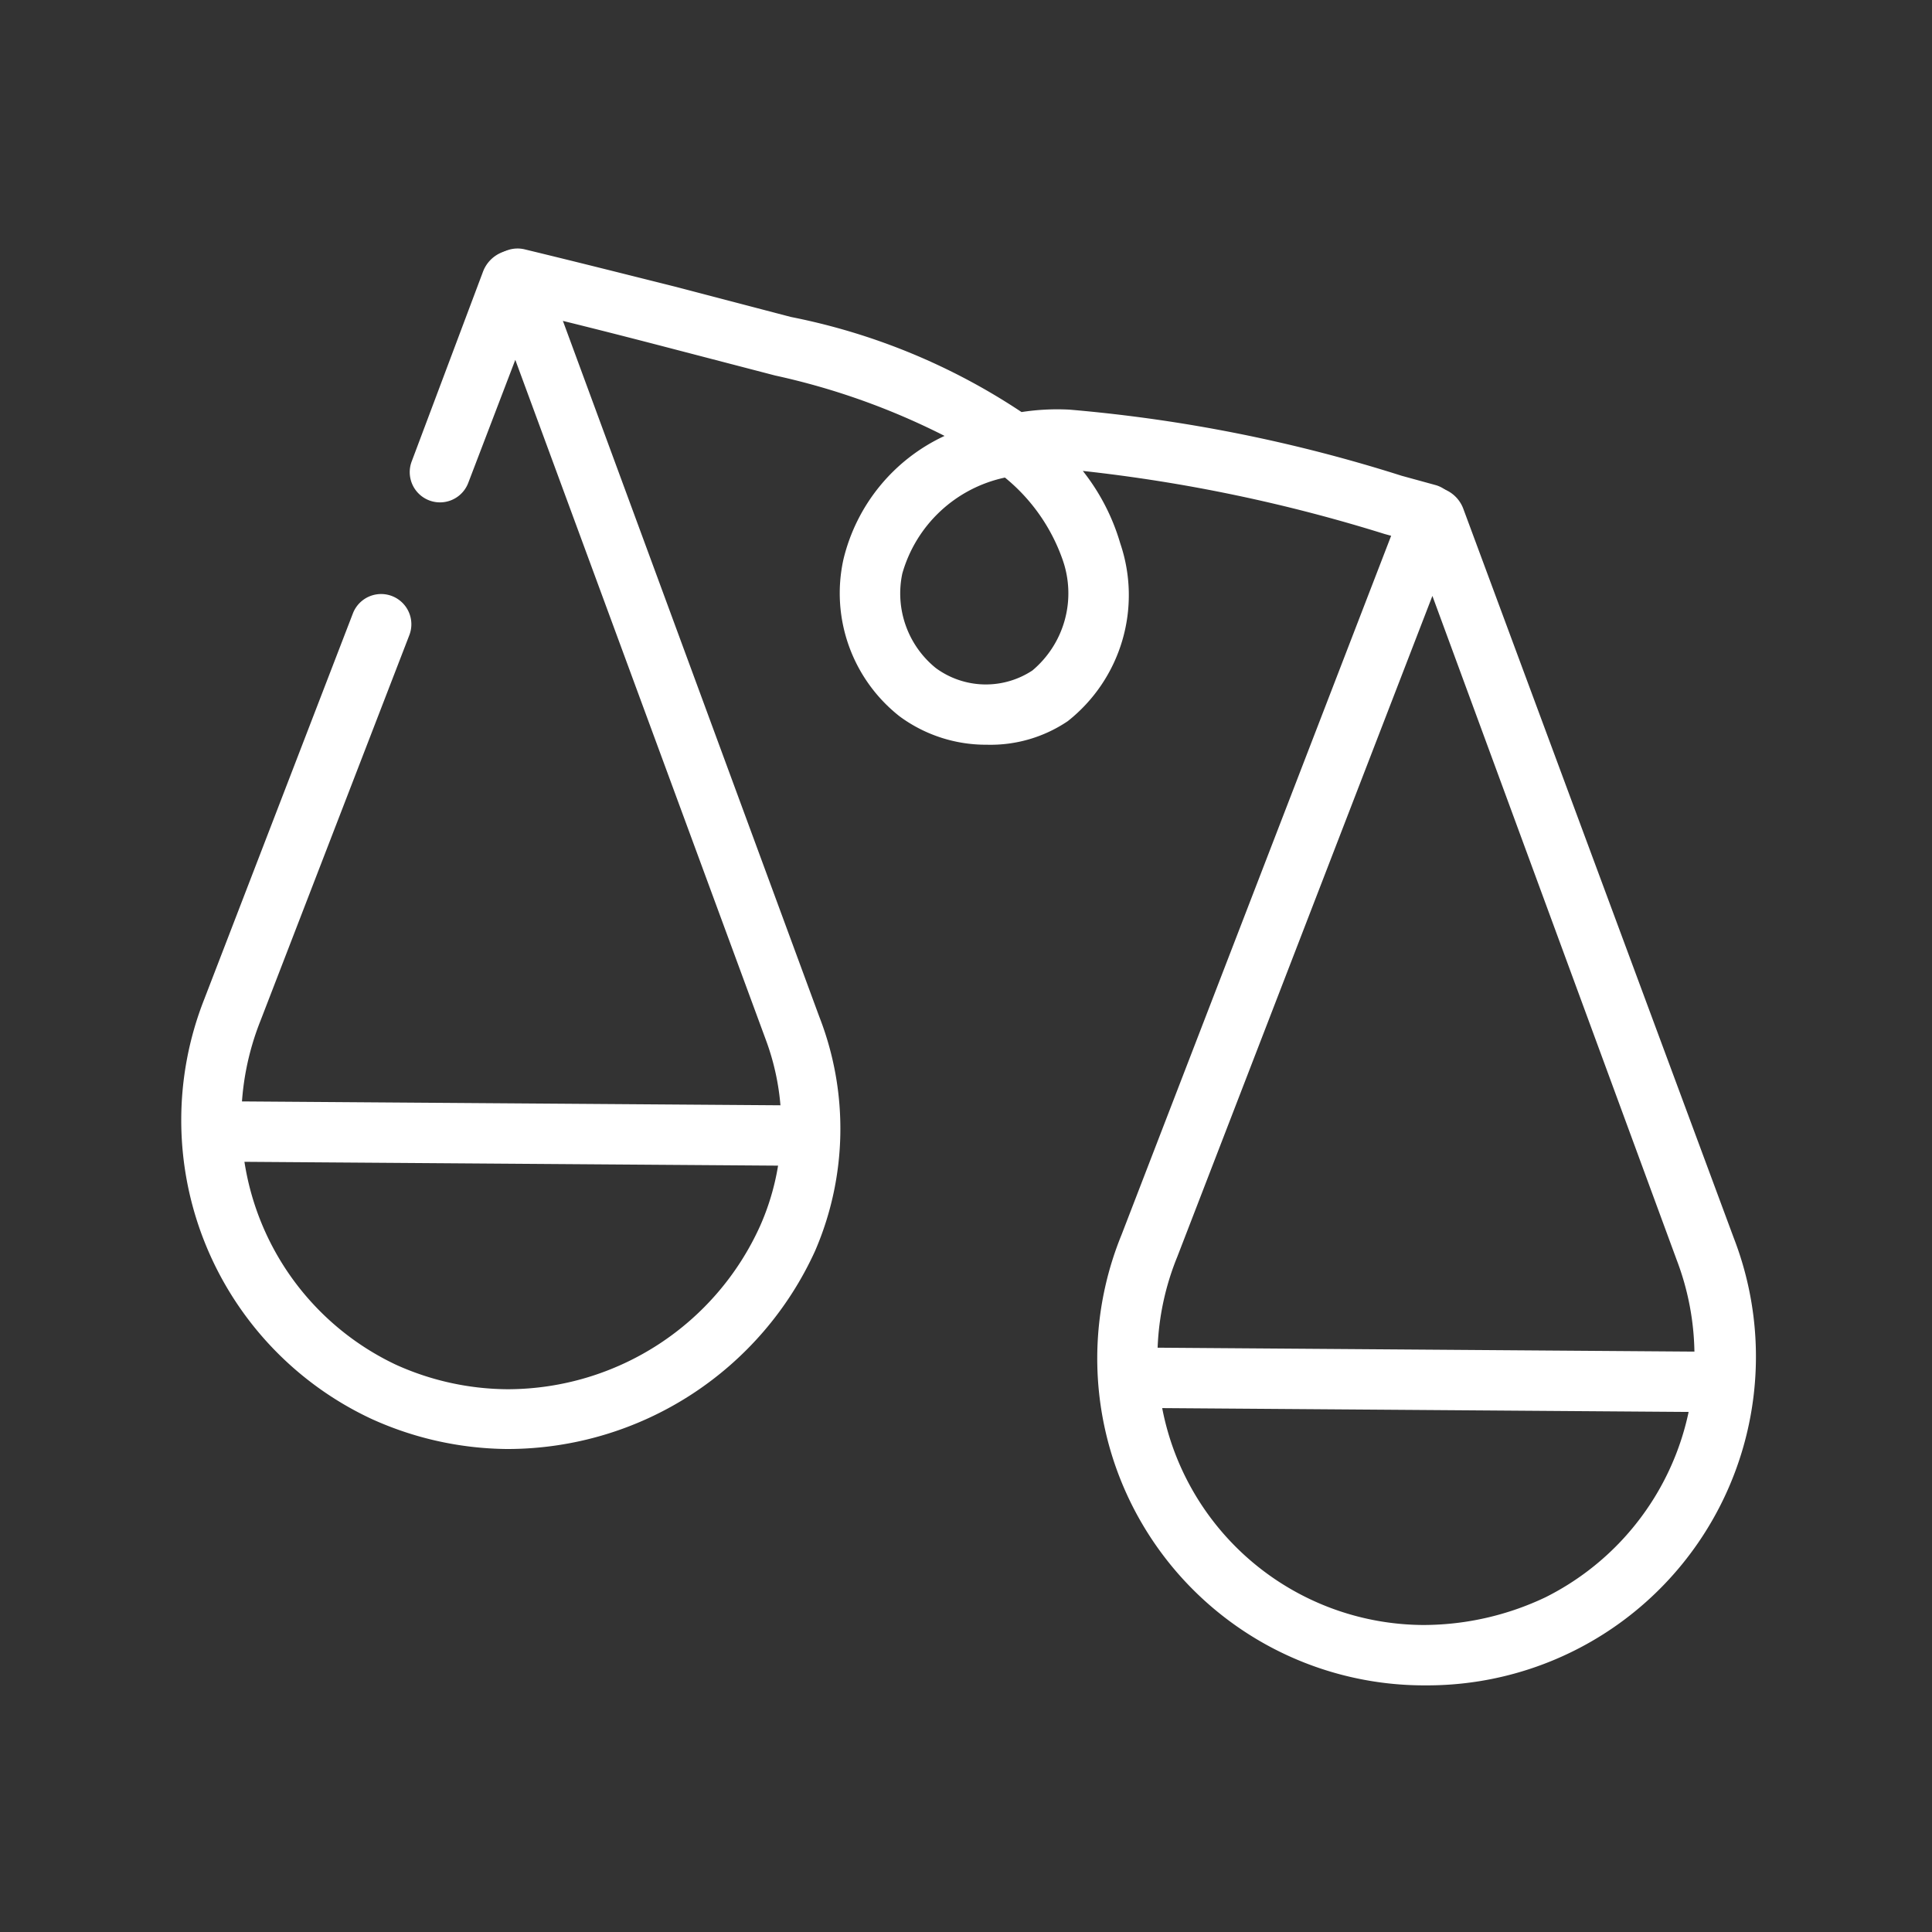
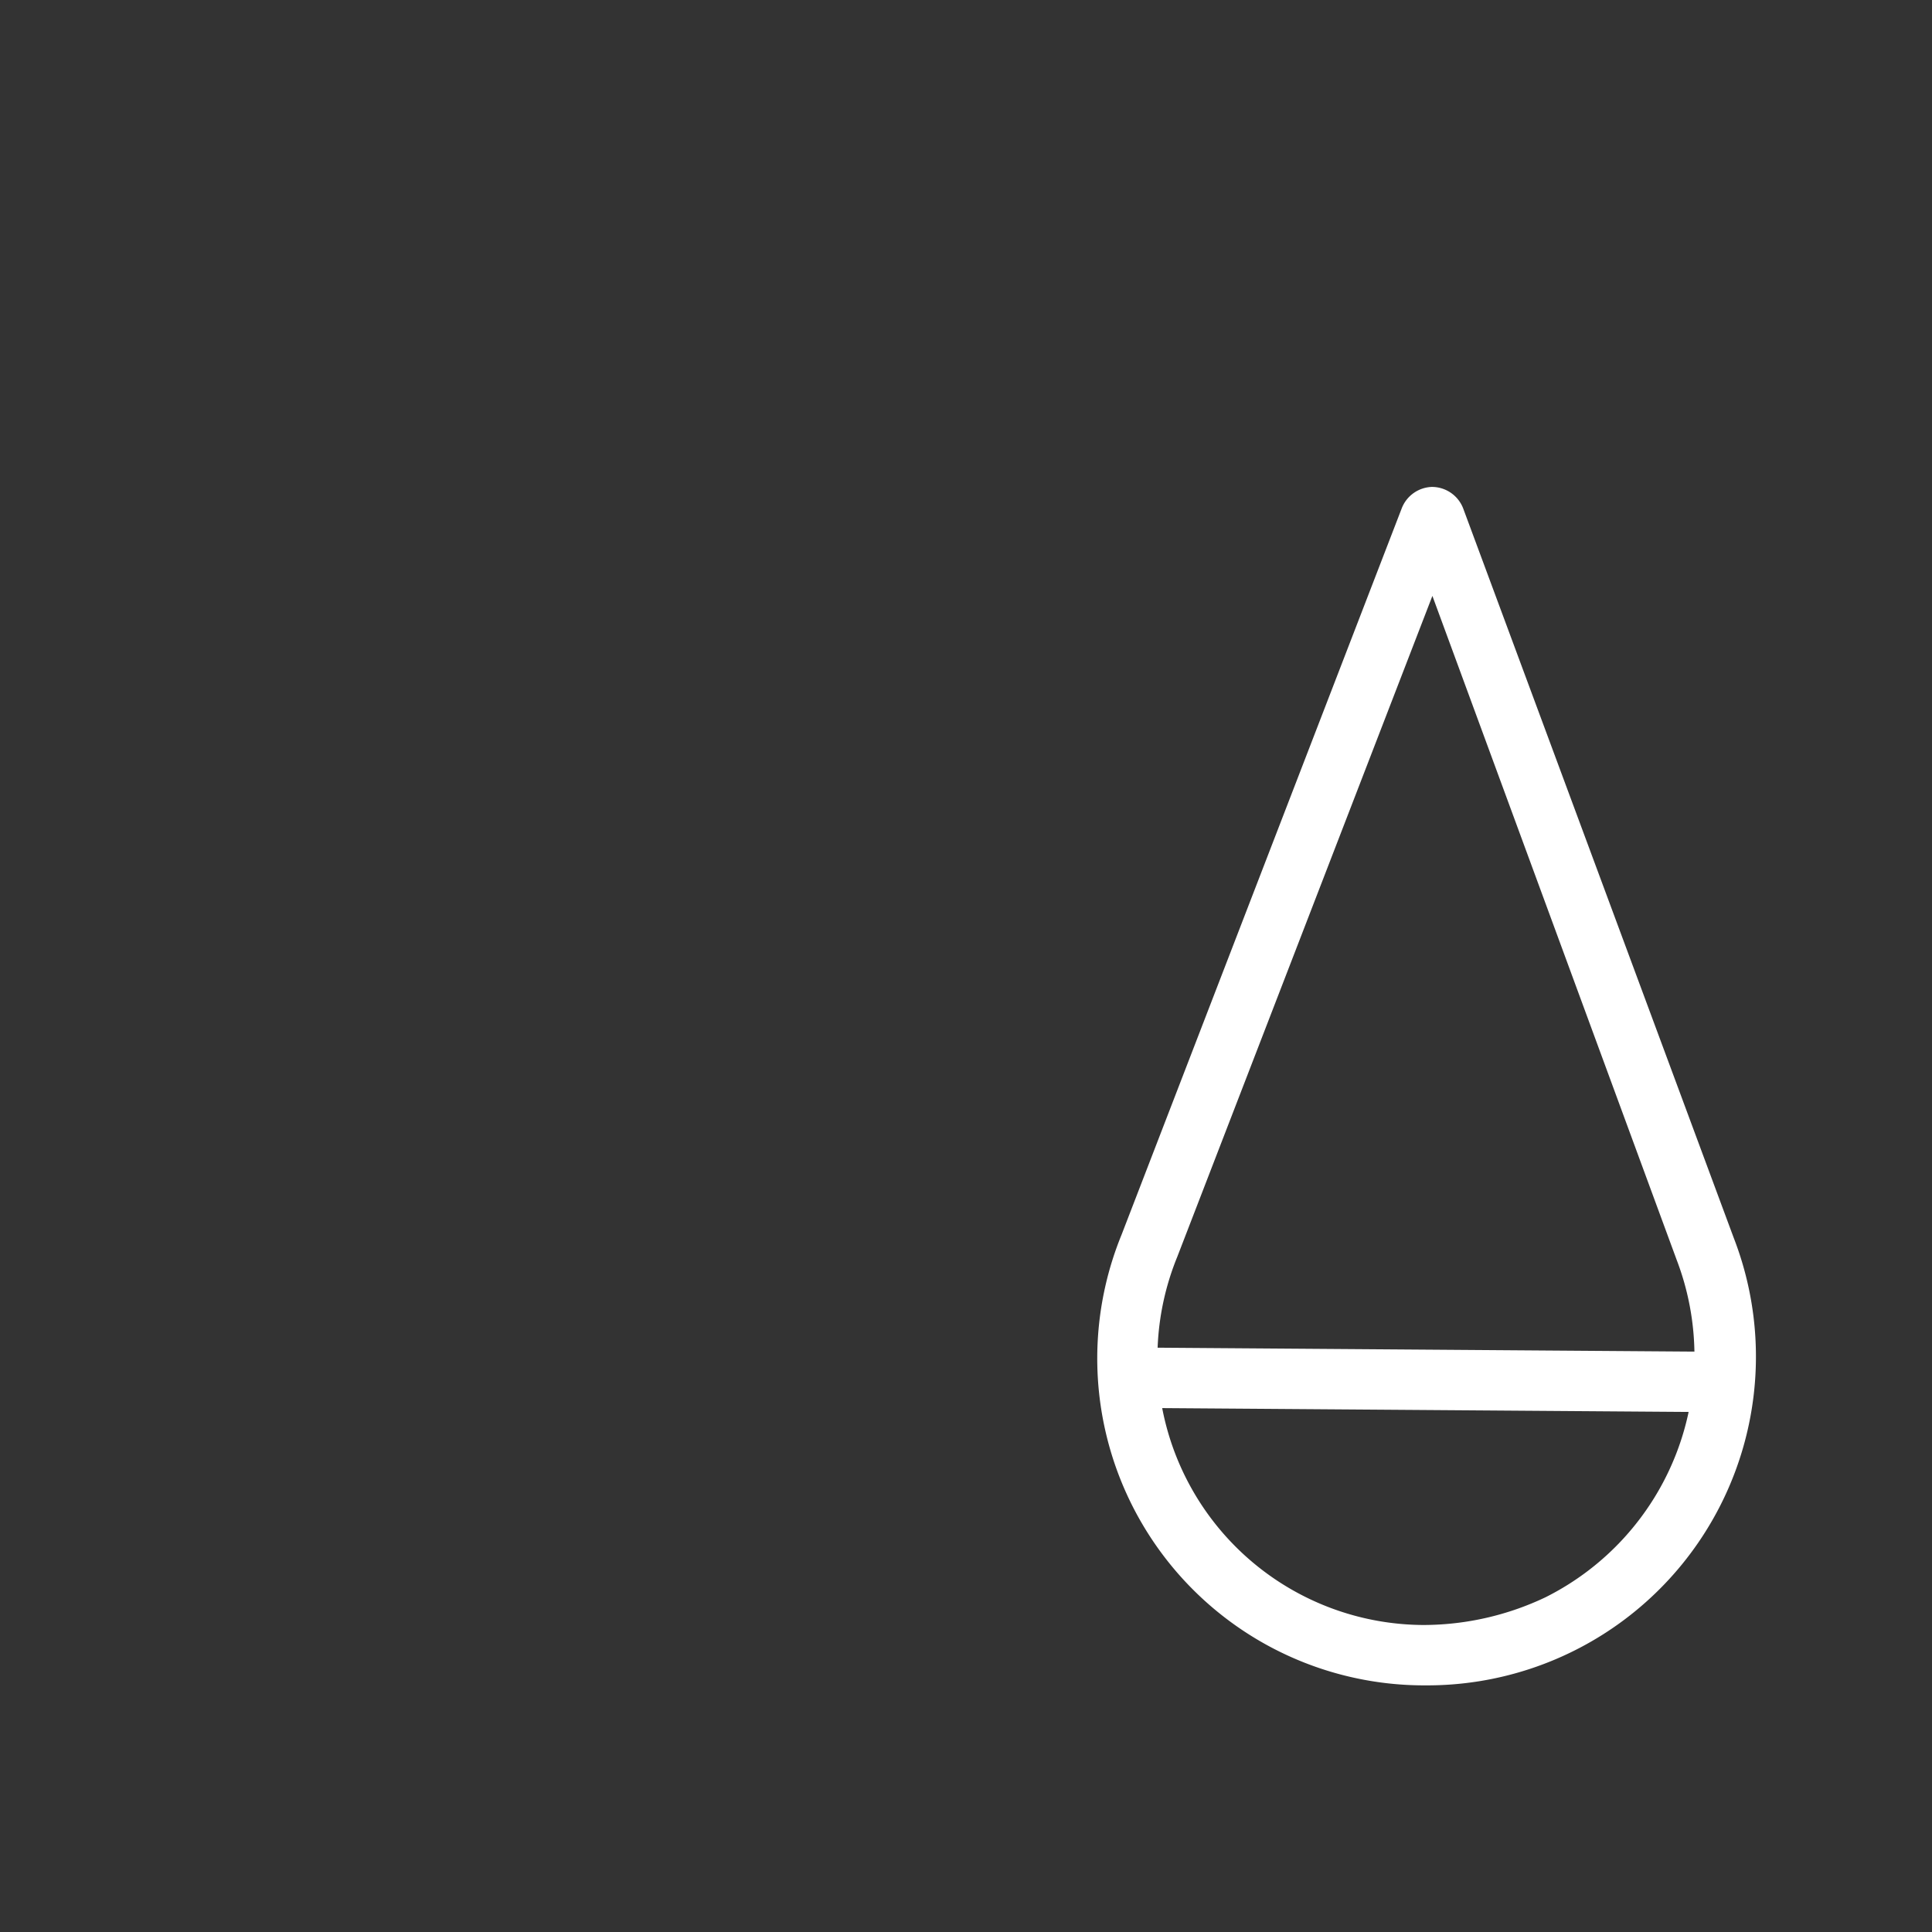
<svg xmlns="http://www.w3.org/2000/svg" id="Artwork" viewBox="0 0 64 64">
  <rect x="0" y="0" width="64" height="64" fill="#333333" stroke="none" />
  <defs>
    <style>.cls-1{fill:#fff;}</style>
  </defs>
-   <path class="cls-1" d="M32.69,24.67a4.82,4.82,0,0,1-2.89-.94,5.19,5.19,0,0,1-1.86-5.2,6.07,6.07,0,0,1,3.35-4.09,23.39,23.39,0,0,0-5.61-2l-3.84-1c-1.58-.41-3.12-.8-4.93-1.23a1,1,0,0,1,.47-1.95c1.82.44,3.36.83,5,1.24l3.82,1a21.2,21.2,0,0,1,7.64,3.15,7.75,7.75,0,0,1,1.59-.08,50.35,50.35,0,0,1,11,2.19l1.13.31A1,1,0,1,1,47,18l-1.13-.31a52.68,52.68,0,0,0-10-2.09A7.05,7.05,0,0,1,37.11,18a5.32,5.32,0,0,1-1.74,5.89A4.57,4.57,0,0,1,32.69,24.67Zm.6-8.85A4.51,4.51,0,0,0,29.89,19,3.18,3.18,0,0,0,31,22.13a2.8,2.8,0,0,0,3.2.08,3.34,3.34,0,0,0,1-3.67A6.11,6.11,0,0,0,33.29,15.82Z" />
  <path class="cls-1" d="M47.24,55.83h-.09a10.83,10.83,0,0,1-10-14.92l9.28-24.06a1.11,1.11,0,0,1,1-.72h0a1.11,1.11,0,0,1,1.05.74L57.43,41A10.89,10.89,0,0,1,47.24,55.83Zm.21-36.09L39,41.63a8.85,8.85,0,0,0,8.15,12.2,9.45,9.45,0,0,0,4.05-.92,8.93,8.93,0,0,0,4.34-11.18ZM41.08,33.46h0Zm7.2-15.89Z" />
  <path class="cls-1" d="M57,46.78h0l-19.19-.14a1,1,0,0,1-1-1,1,1,0,0,1,1-1h0l19.19.14a1,1,0,0,1,0,2Z" />
-   <path class="cls-1" d="M16.86,48h-.09a11.07,11.07,0,0,1-4.47-1A10.92,10.92,0,0,1,6.77,33.09l4.92-12.77a1,1,0,1,1,1.87.72L8.63,33.81a8.94,8.94,0,0,0,4.49,11.4,9.09,9.09,0,0,0,3.67.81h.07a9.19,9.19,0,0,0,8.32-5.41,8.18,8.18,0,0,0,.18-6.19l-8.29-22.5L15.51,16a1,1,0,1,1-1.87-.72L16,9a1.11,1.11,0,0,1,1.05-.72h0a1.12,1.12,0,0,1,1,.73l9.09,24.67A10.2,10.2,0,0,1,27,41.44,11.2,11.2,0,0,1,16.86,48Z" />
-   <path class="cls-1" d="M26.67,38.62h0L7.19,38.48a1,1,0,0,1-1-1,1,1,0,0,1,1-1l19.48.14a1,1,0,0,1,0,2Z" />
</svg>